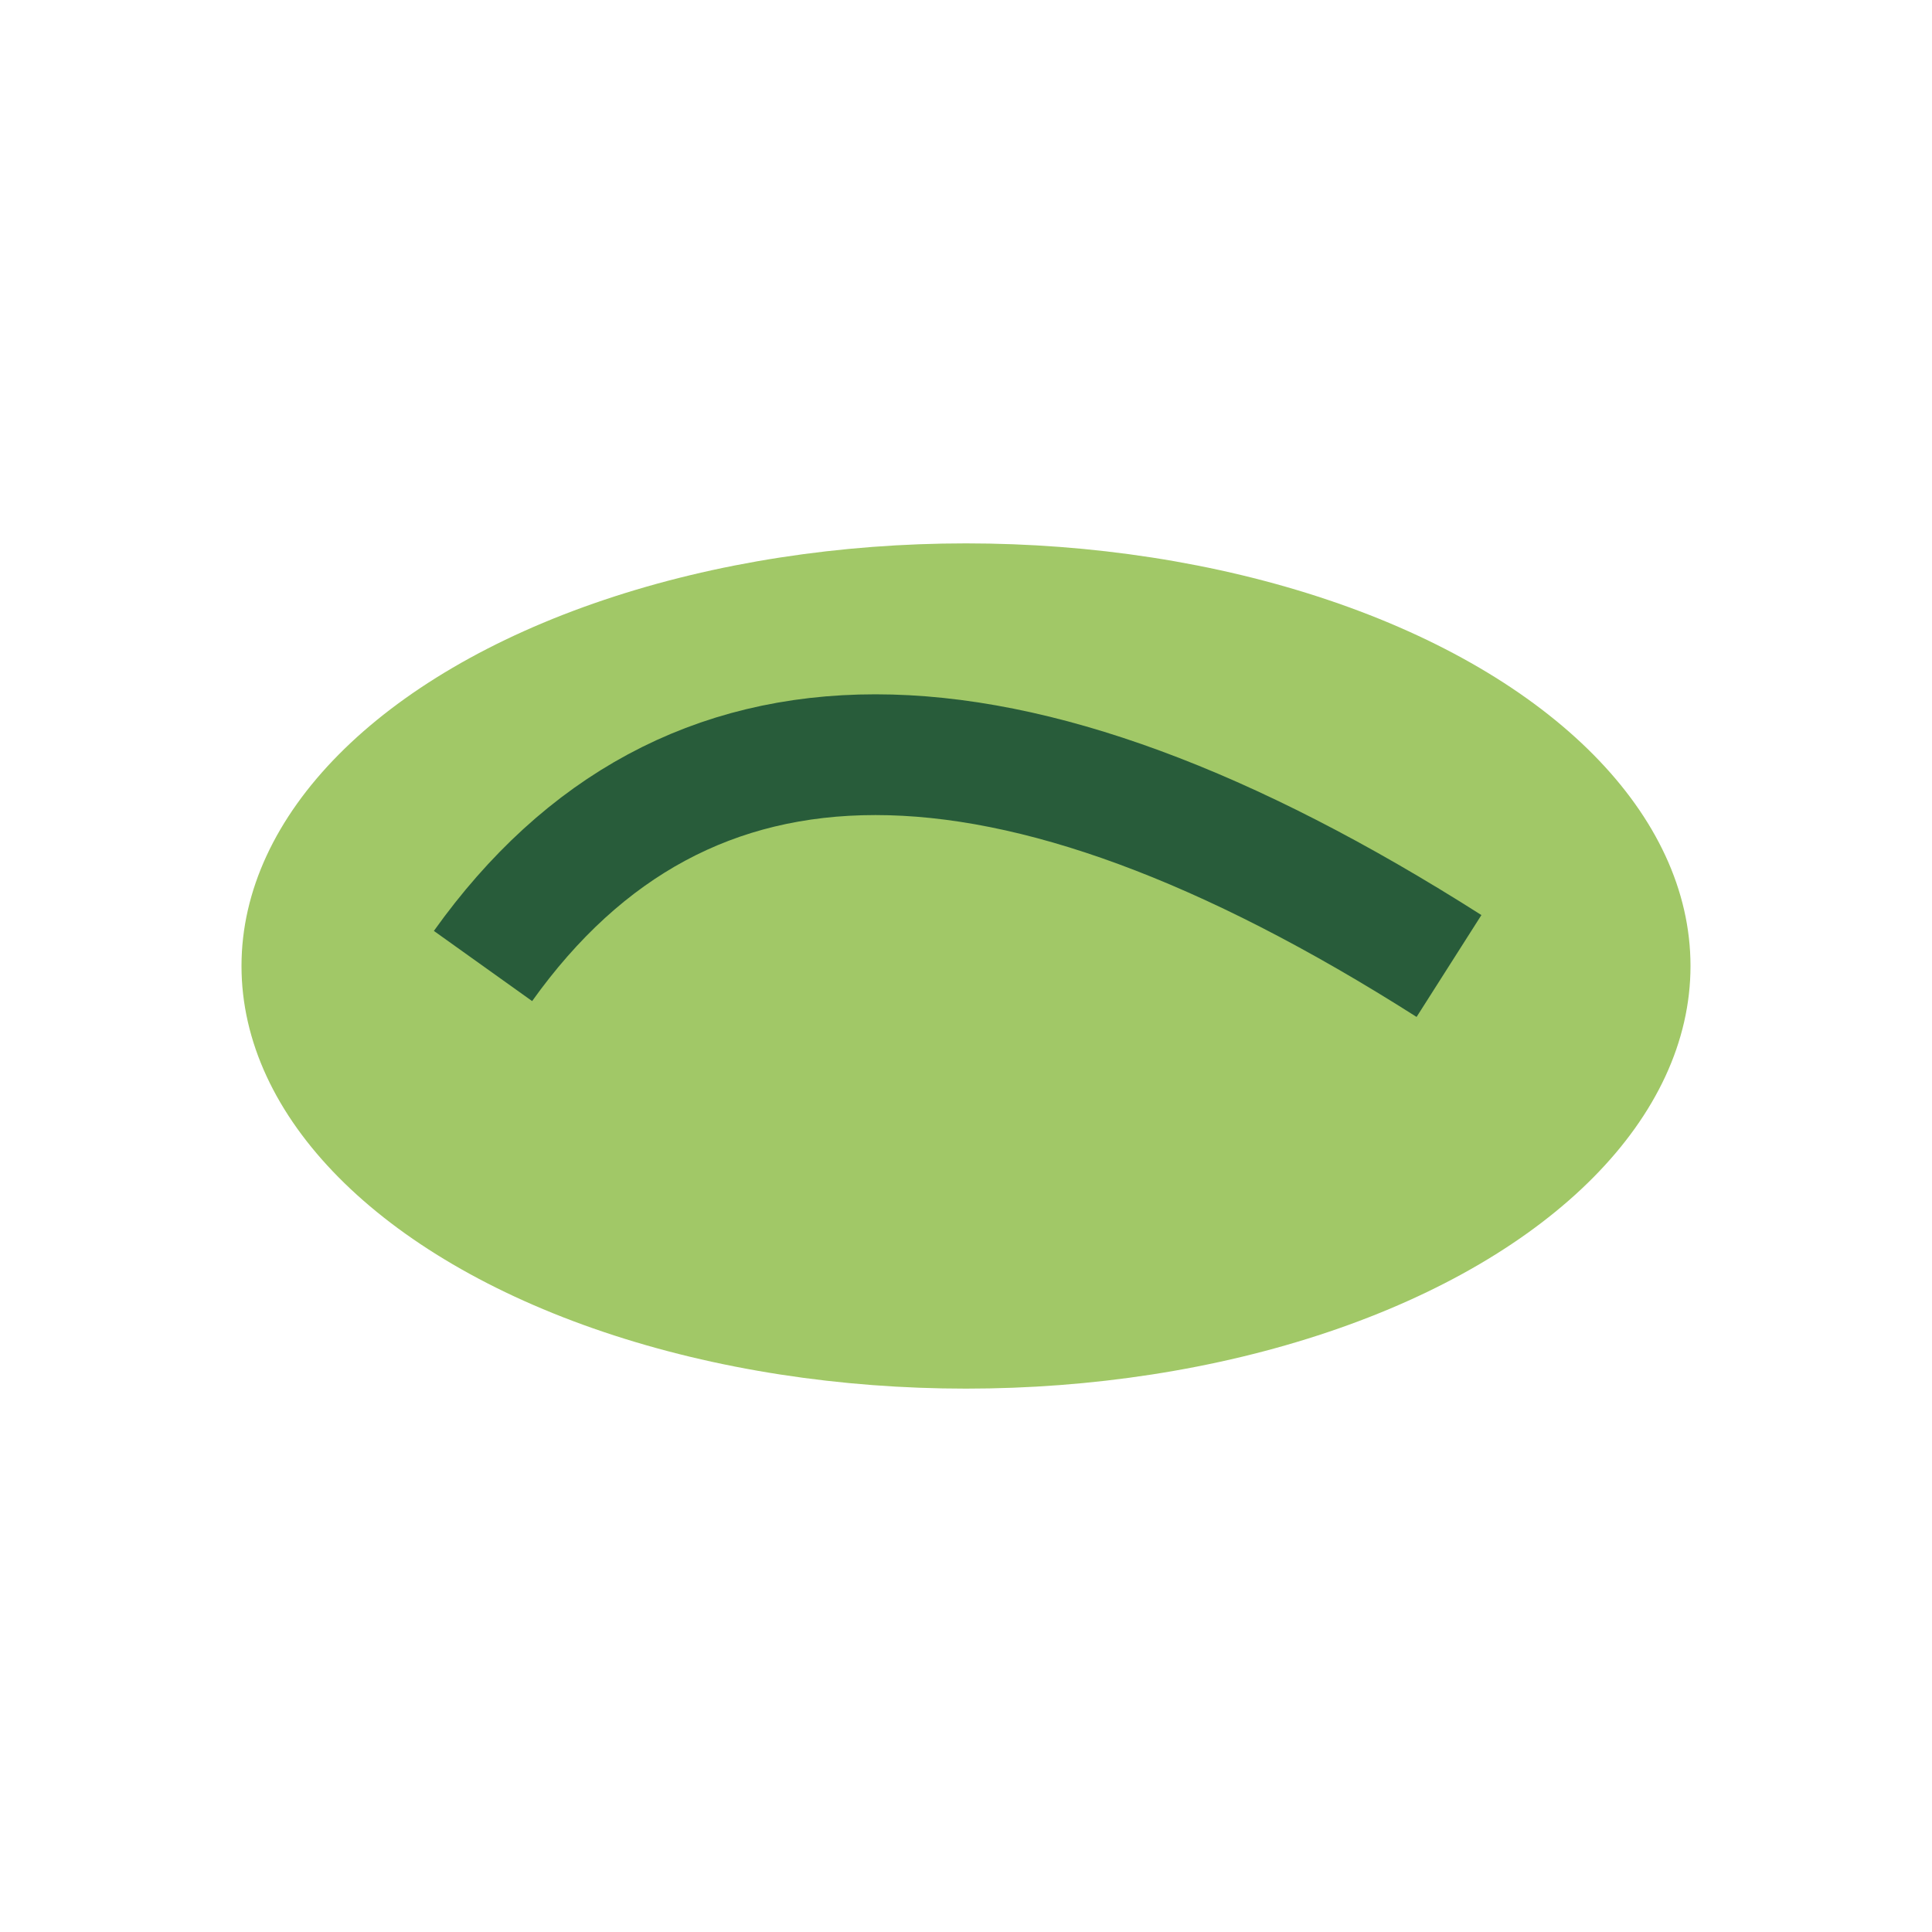
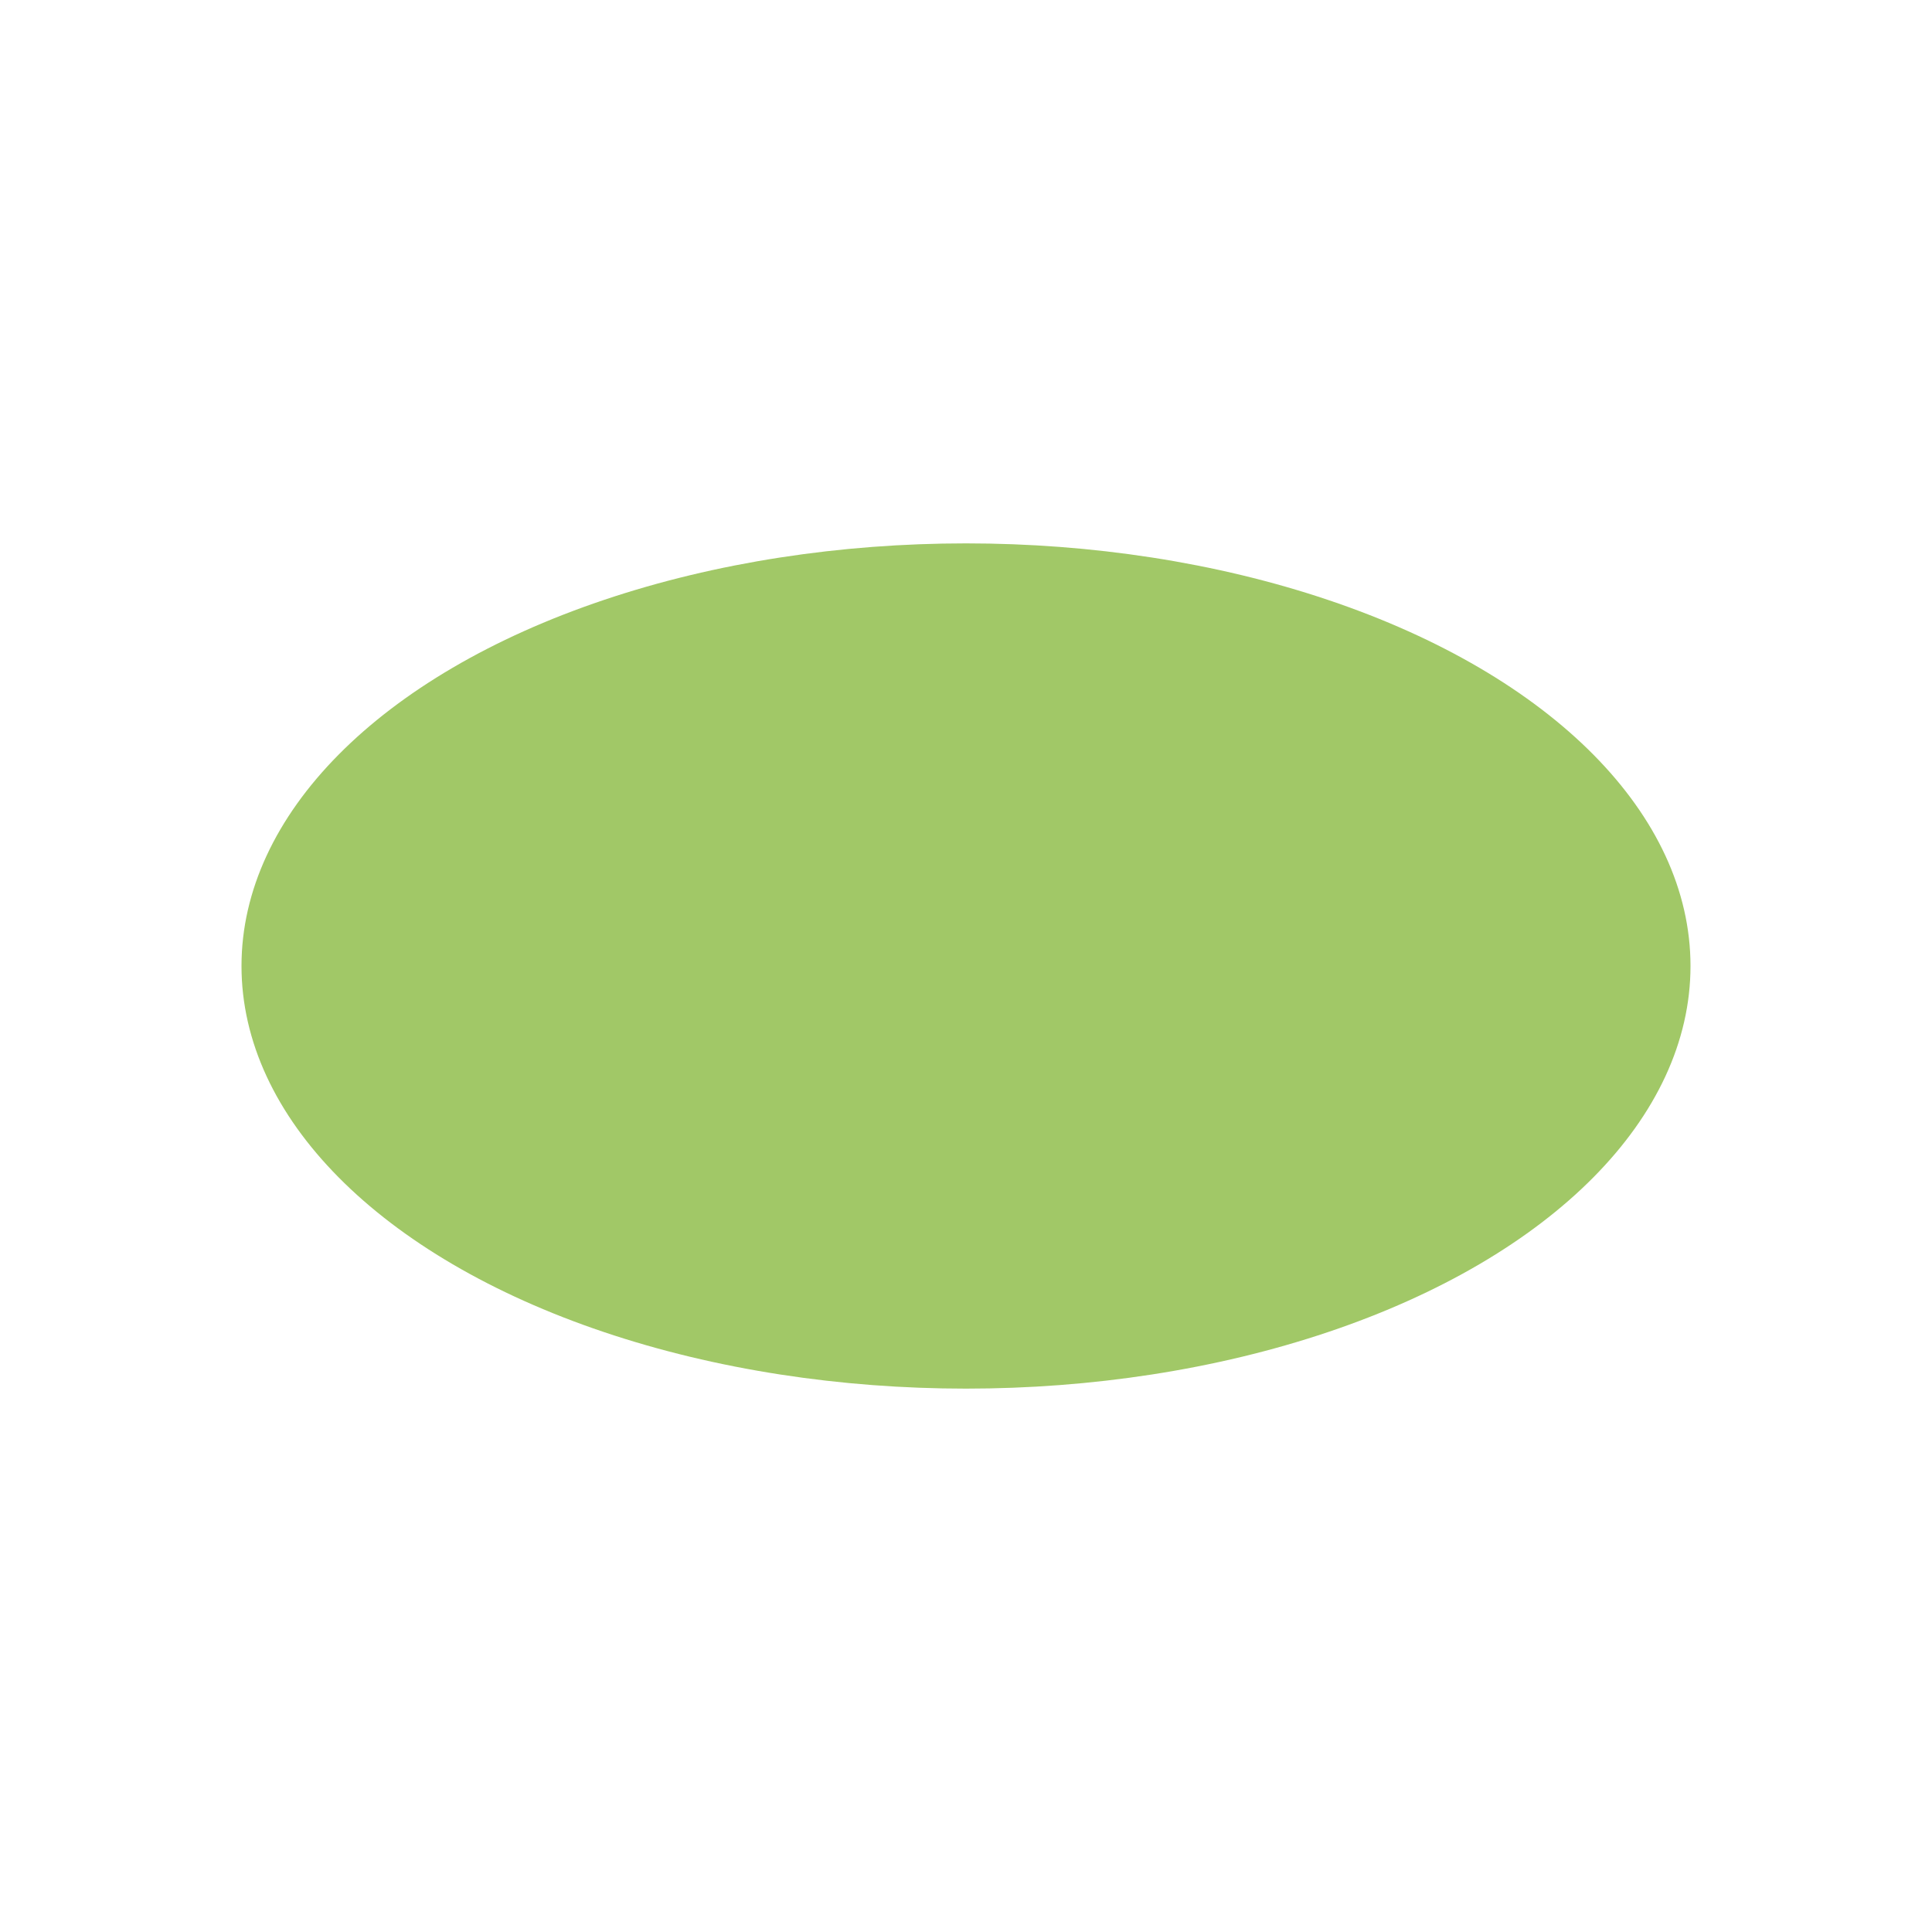
<svg xmlns="http://www.w3.org/2000/svg" viewBox="0 0 32 32" width="32" height="32">
  <ellipse cx="16" cy="16" rx="12" ry="7" fill="#A1C867" />
-   <path d="M8 16Q13 9 24 16" stroke="#285C3A" stroke-width="2" fill="none" />
</svg>